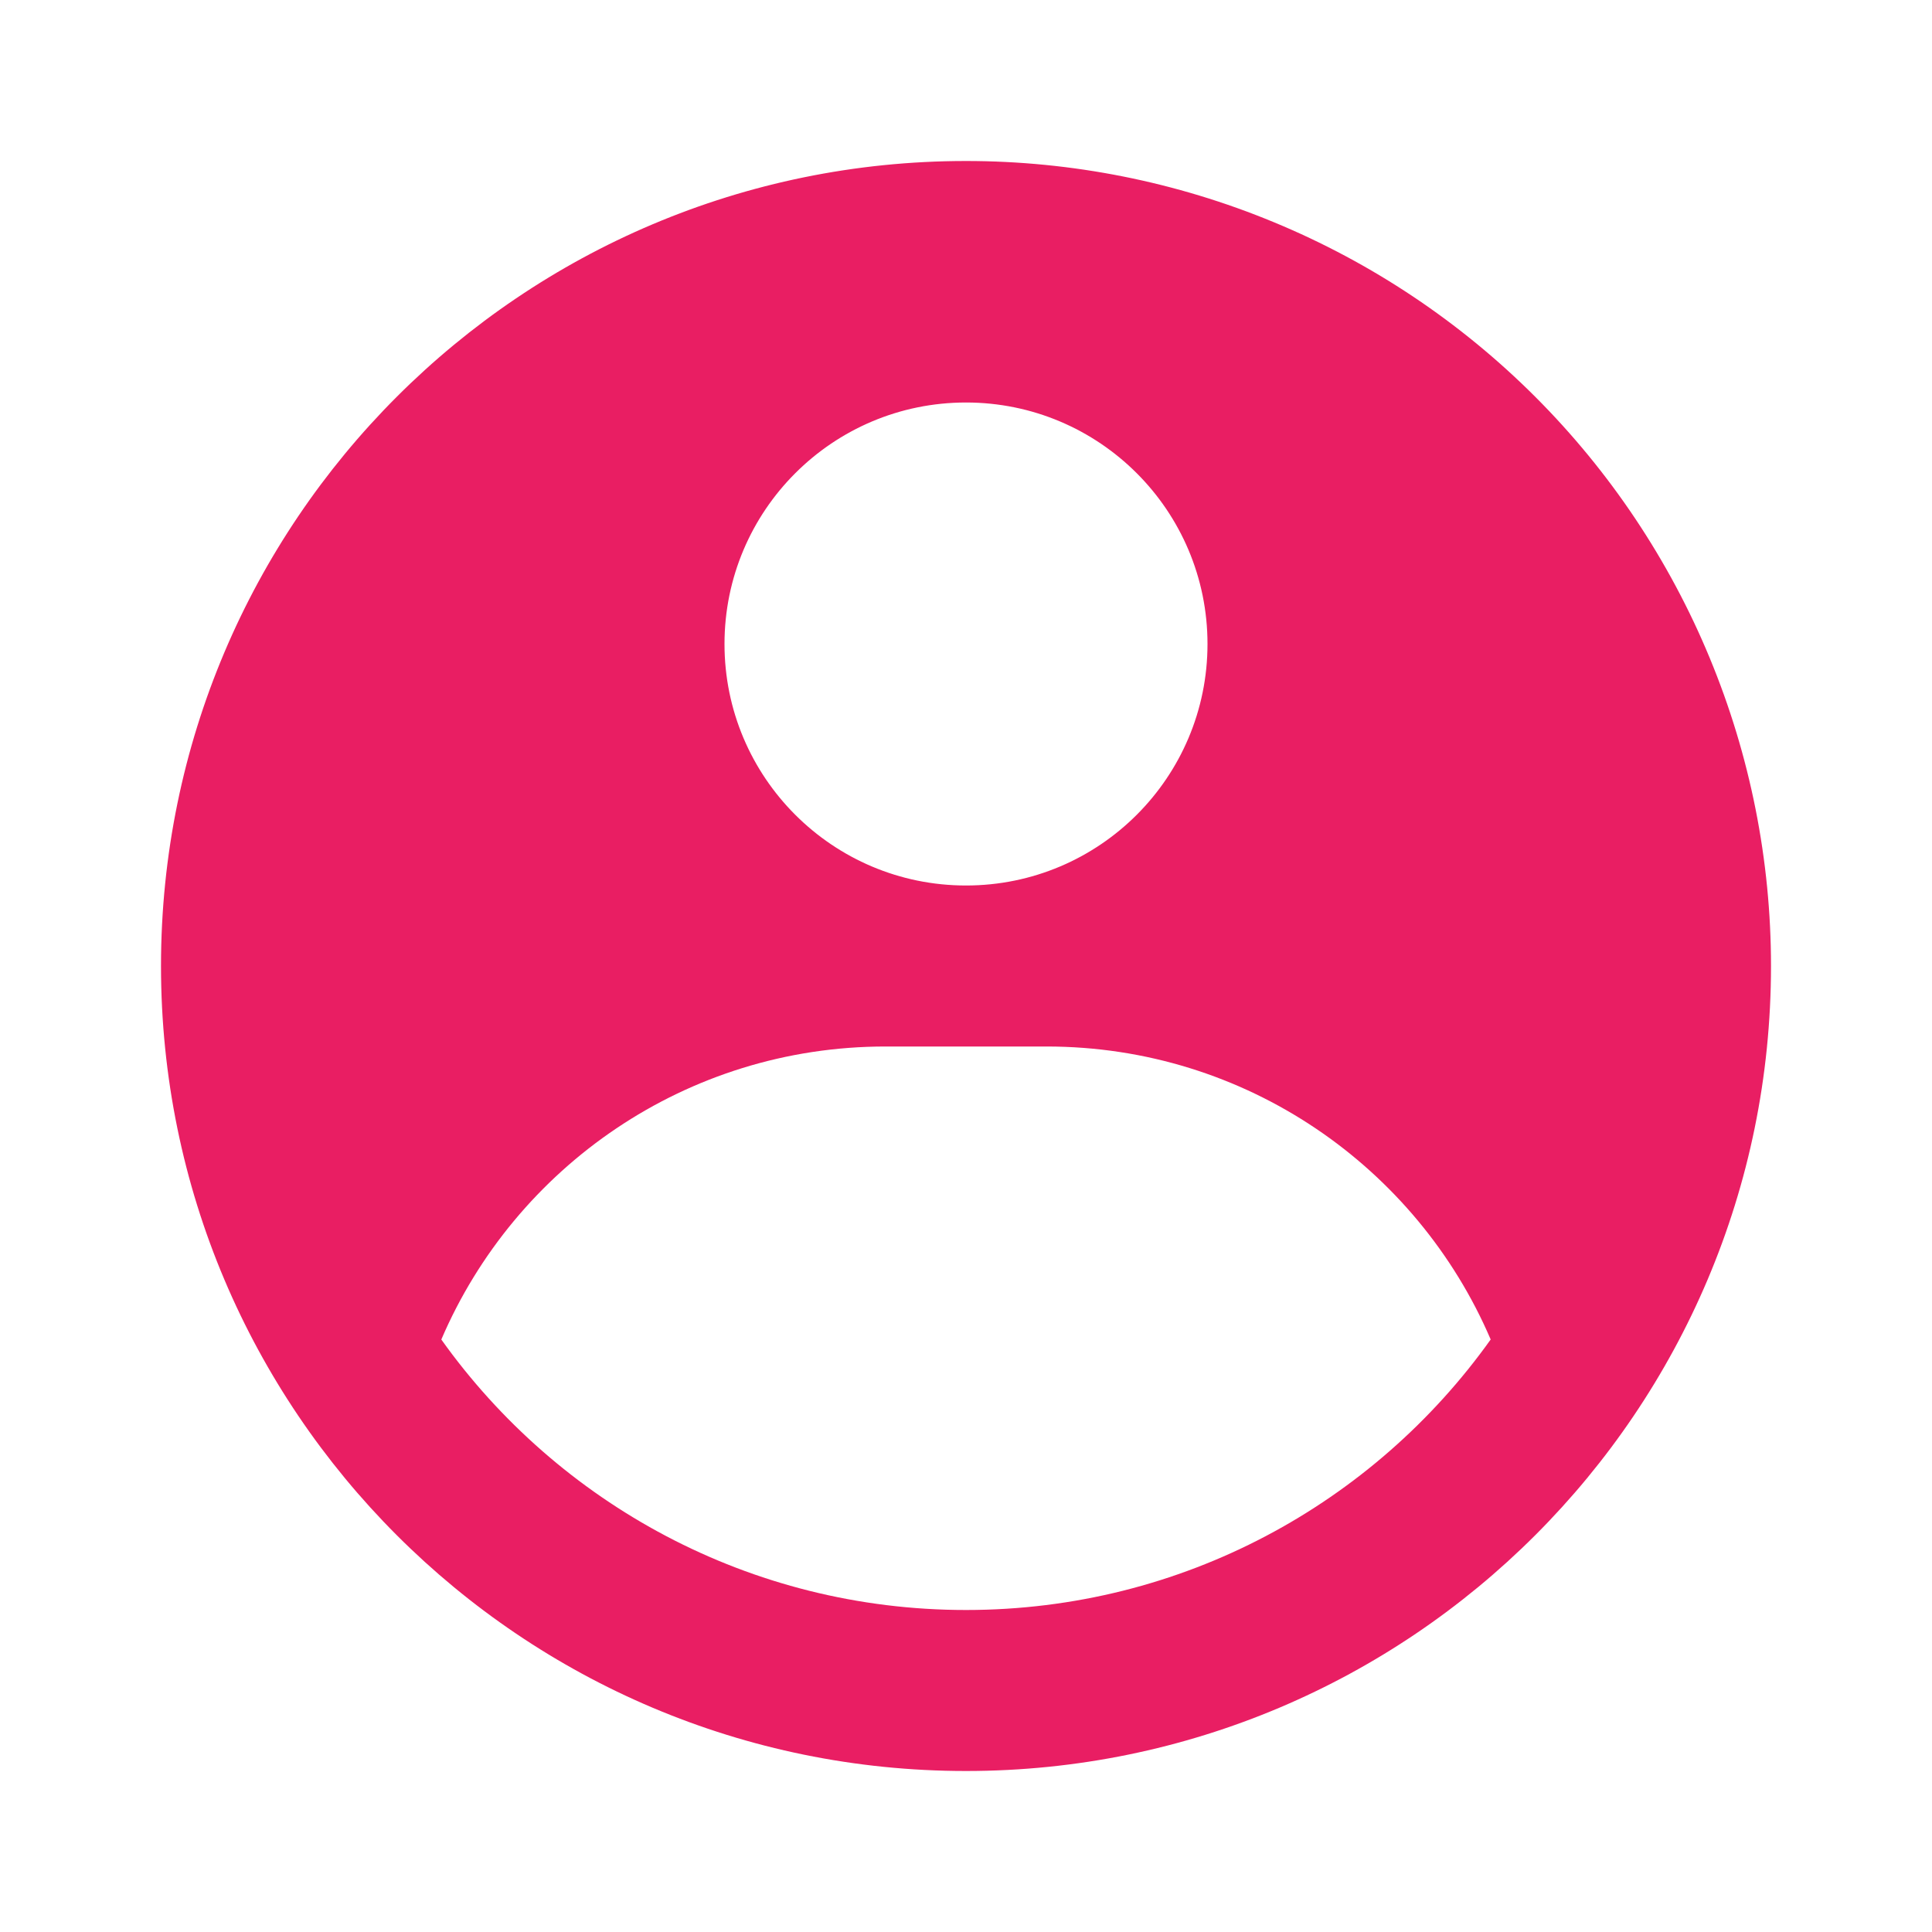
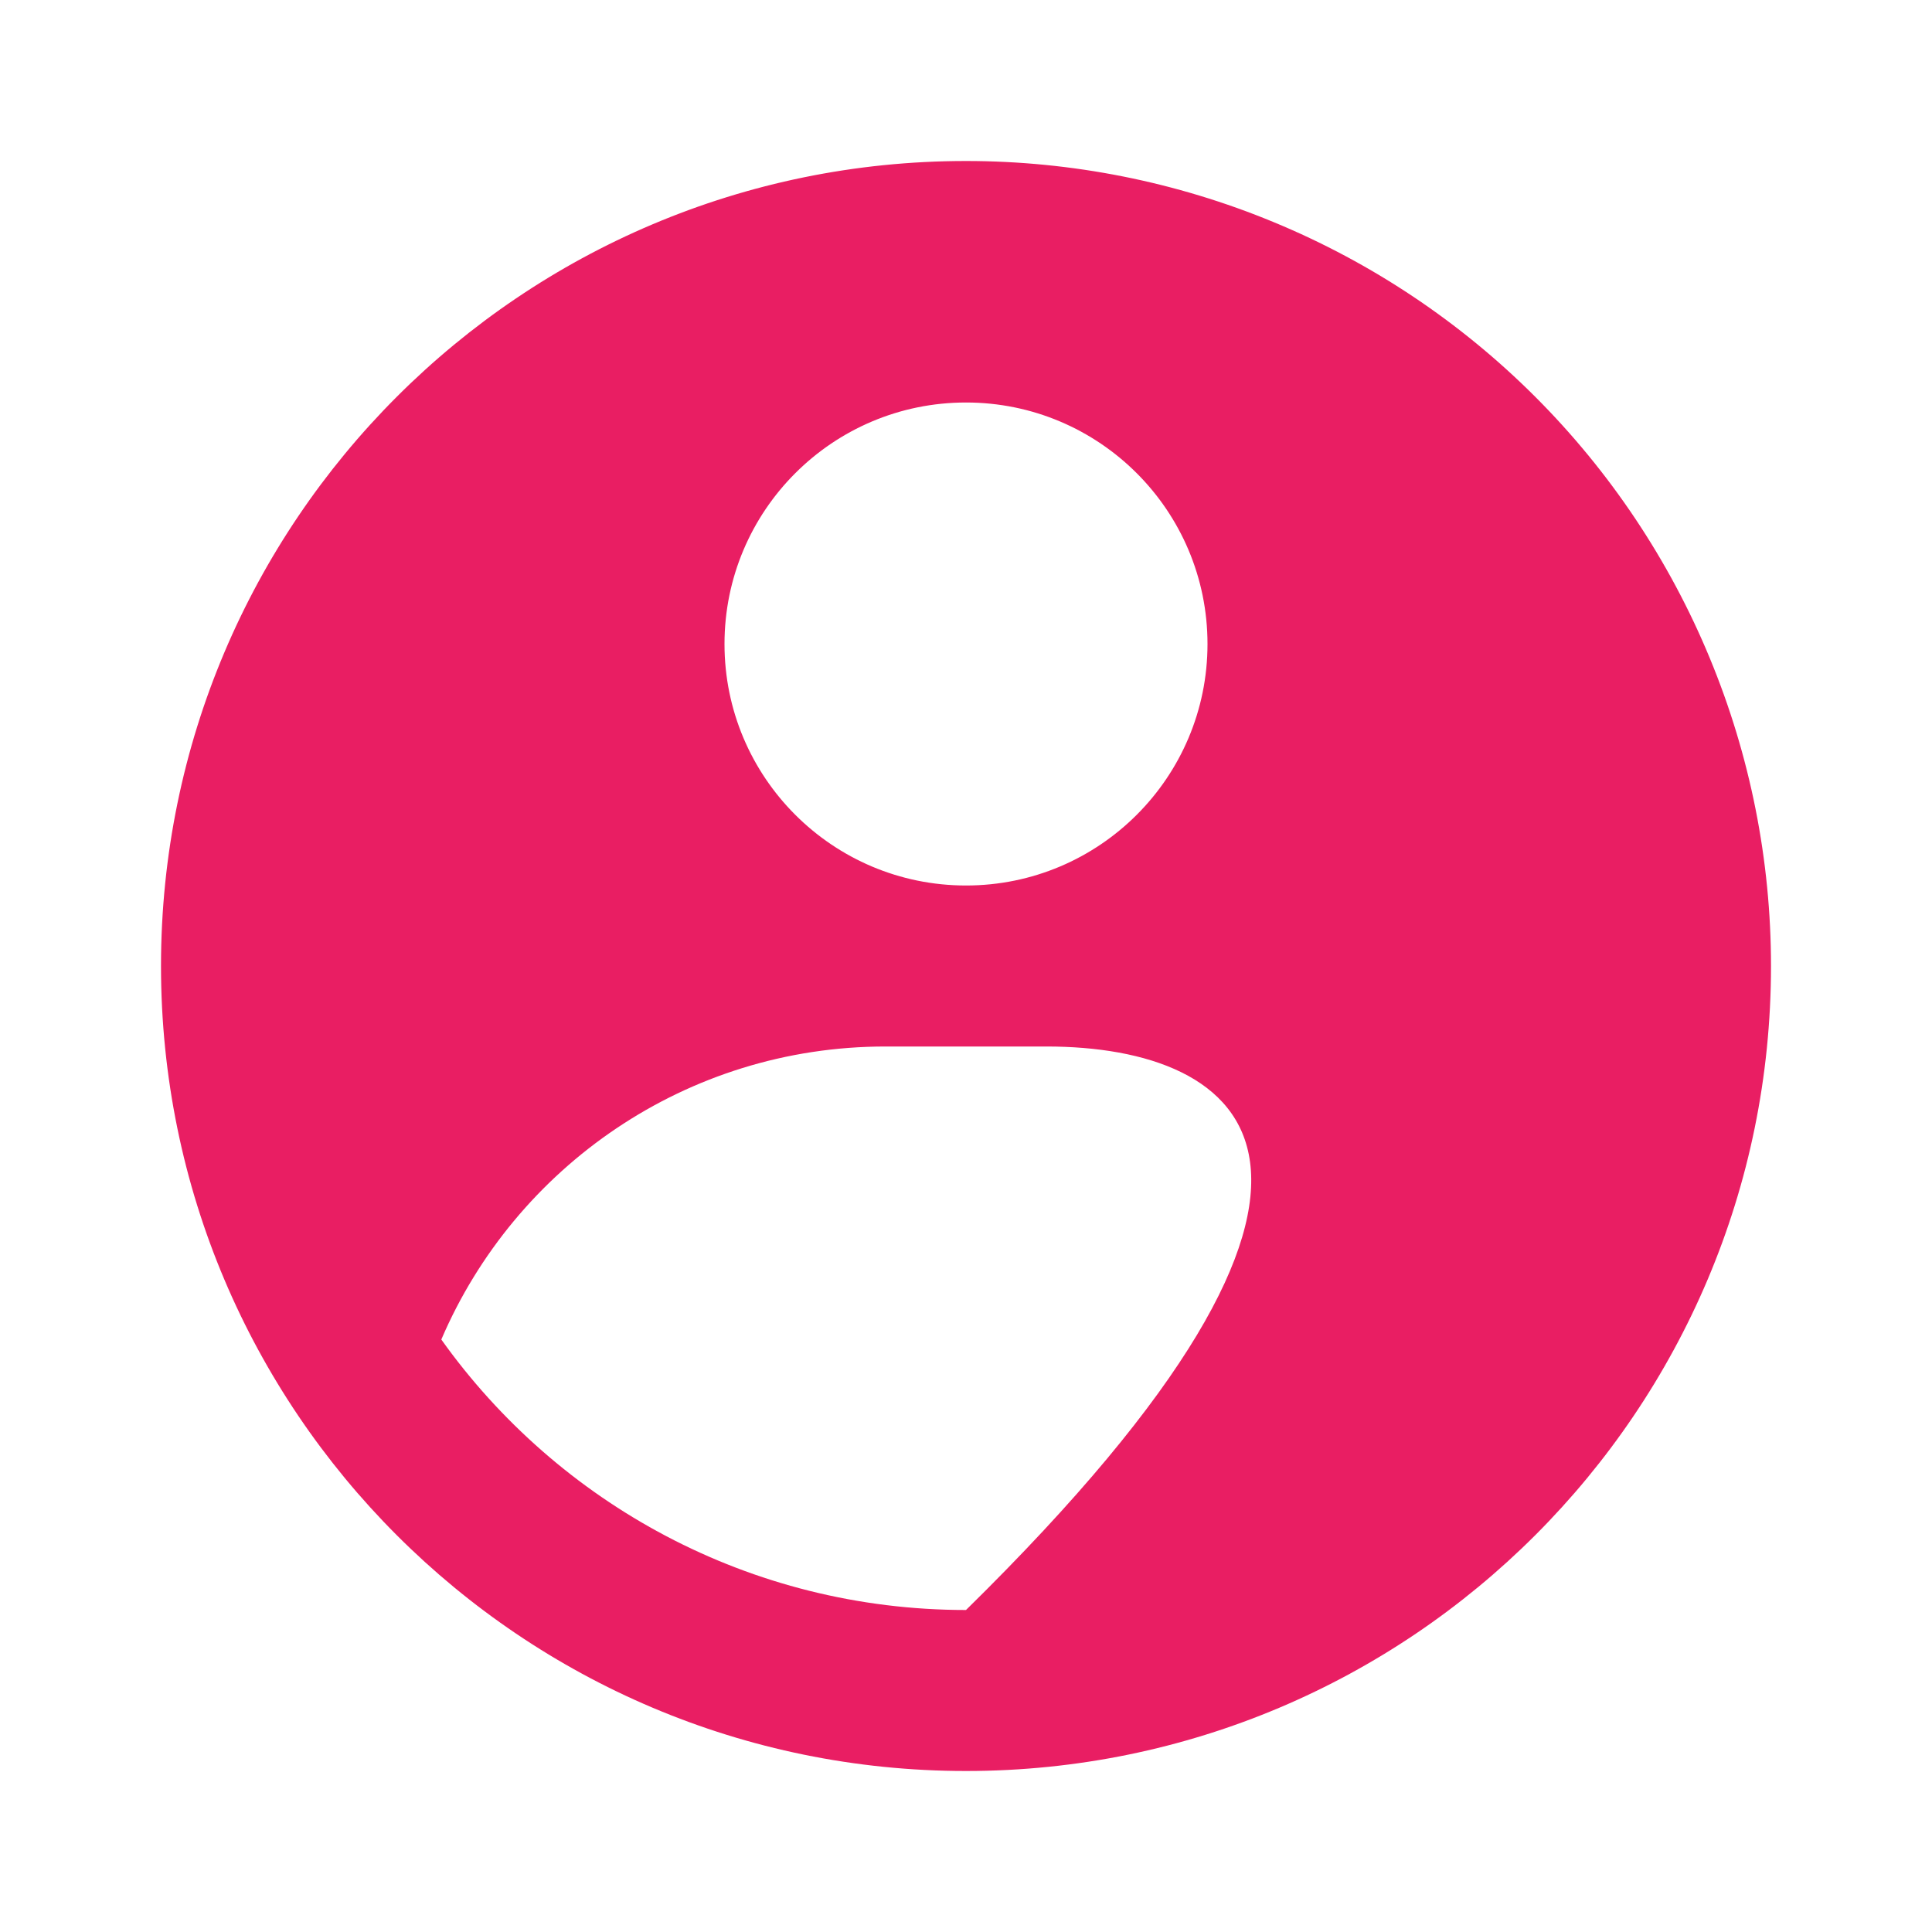
<svg xmlns="http://www.w3.org/2000/svg" width="54" height="54" viewBox="0 0 54 54" fill="none">
-   <path fill-rule="evenodd" clip-rule="evenodd" d="M27 4.5C29.955 4.5 32.881 5.082 35.61 6.213C38.34 7.343 40.821 9.001 42.91 11.09C44.999 13.179 46.657 15.66 47.787 18.39C48.918 21.119 49.5 24.045 49.5 27C49.5 39.426 39.426 49.5 27 49.5C14.574 49.5 4.5 39.426 4.5 27C4.5 14.574 14.574 4.5 27 4.5ZM29.25 29.25H24.75C19.18 29.25 14.397 32.624 12.335 37.44C15.598 42.016 20.951 45 27 45C33.049 45 38.402 42.016 41.665 37.439C39.603 32.624 34.82 29.25 29.25 29.25ZM27 11.25C23.272 11.25 20.25 14.272 20.25 18C20.25 21.728 23.272 24.75 27 24.75C30.728 24.75 33.75 21.728 33.75 18C33.75 14.272 30.728 11.25 27 11.25Z" fill="#E91E63" />
+   <path fill-rule="evenodd" clip-rule="evenodd" d="M27 4.5C29.955 4.5 32.881 5.082 35.61 6.213C38.34 7.343 40.821 9.001 42.91 11.09C44.999 13.179 46.657 15.66 47.787 18.39C48.918 21.119 49.5 24.045 49.5 27C49.5 39.426 39.426 49.5 27 49.5C14.574 49.5 4.5 39.426 4.5 27C4.5 14.574 14.574 4.5 27 4.5ZM29.25 29.25H24.75C19.18 29.25 14.397 32.624 12.335 37.44C15.598 42.016 20.951 45 27 45C39.603 32.624 34.82 29.25 29.25 29.25ZM27 11.25C23.272 11.25 20.25 14.272 20.25 18C20.25 21.728 23.272 24.75 27 24.75C30.728 24.75 33.75 21.728 33.75 18C33.75 14.272 30.728 11.25 27 11.25Z" fill="#E91E63" />
</svg>